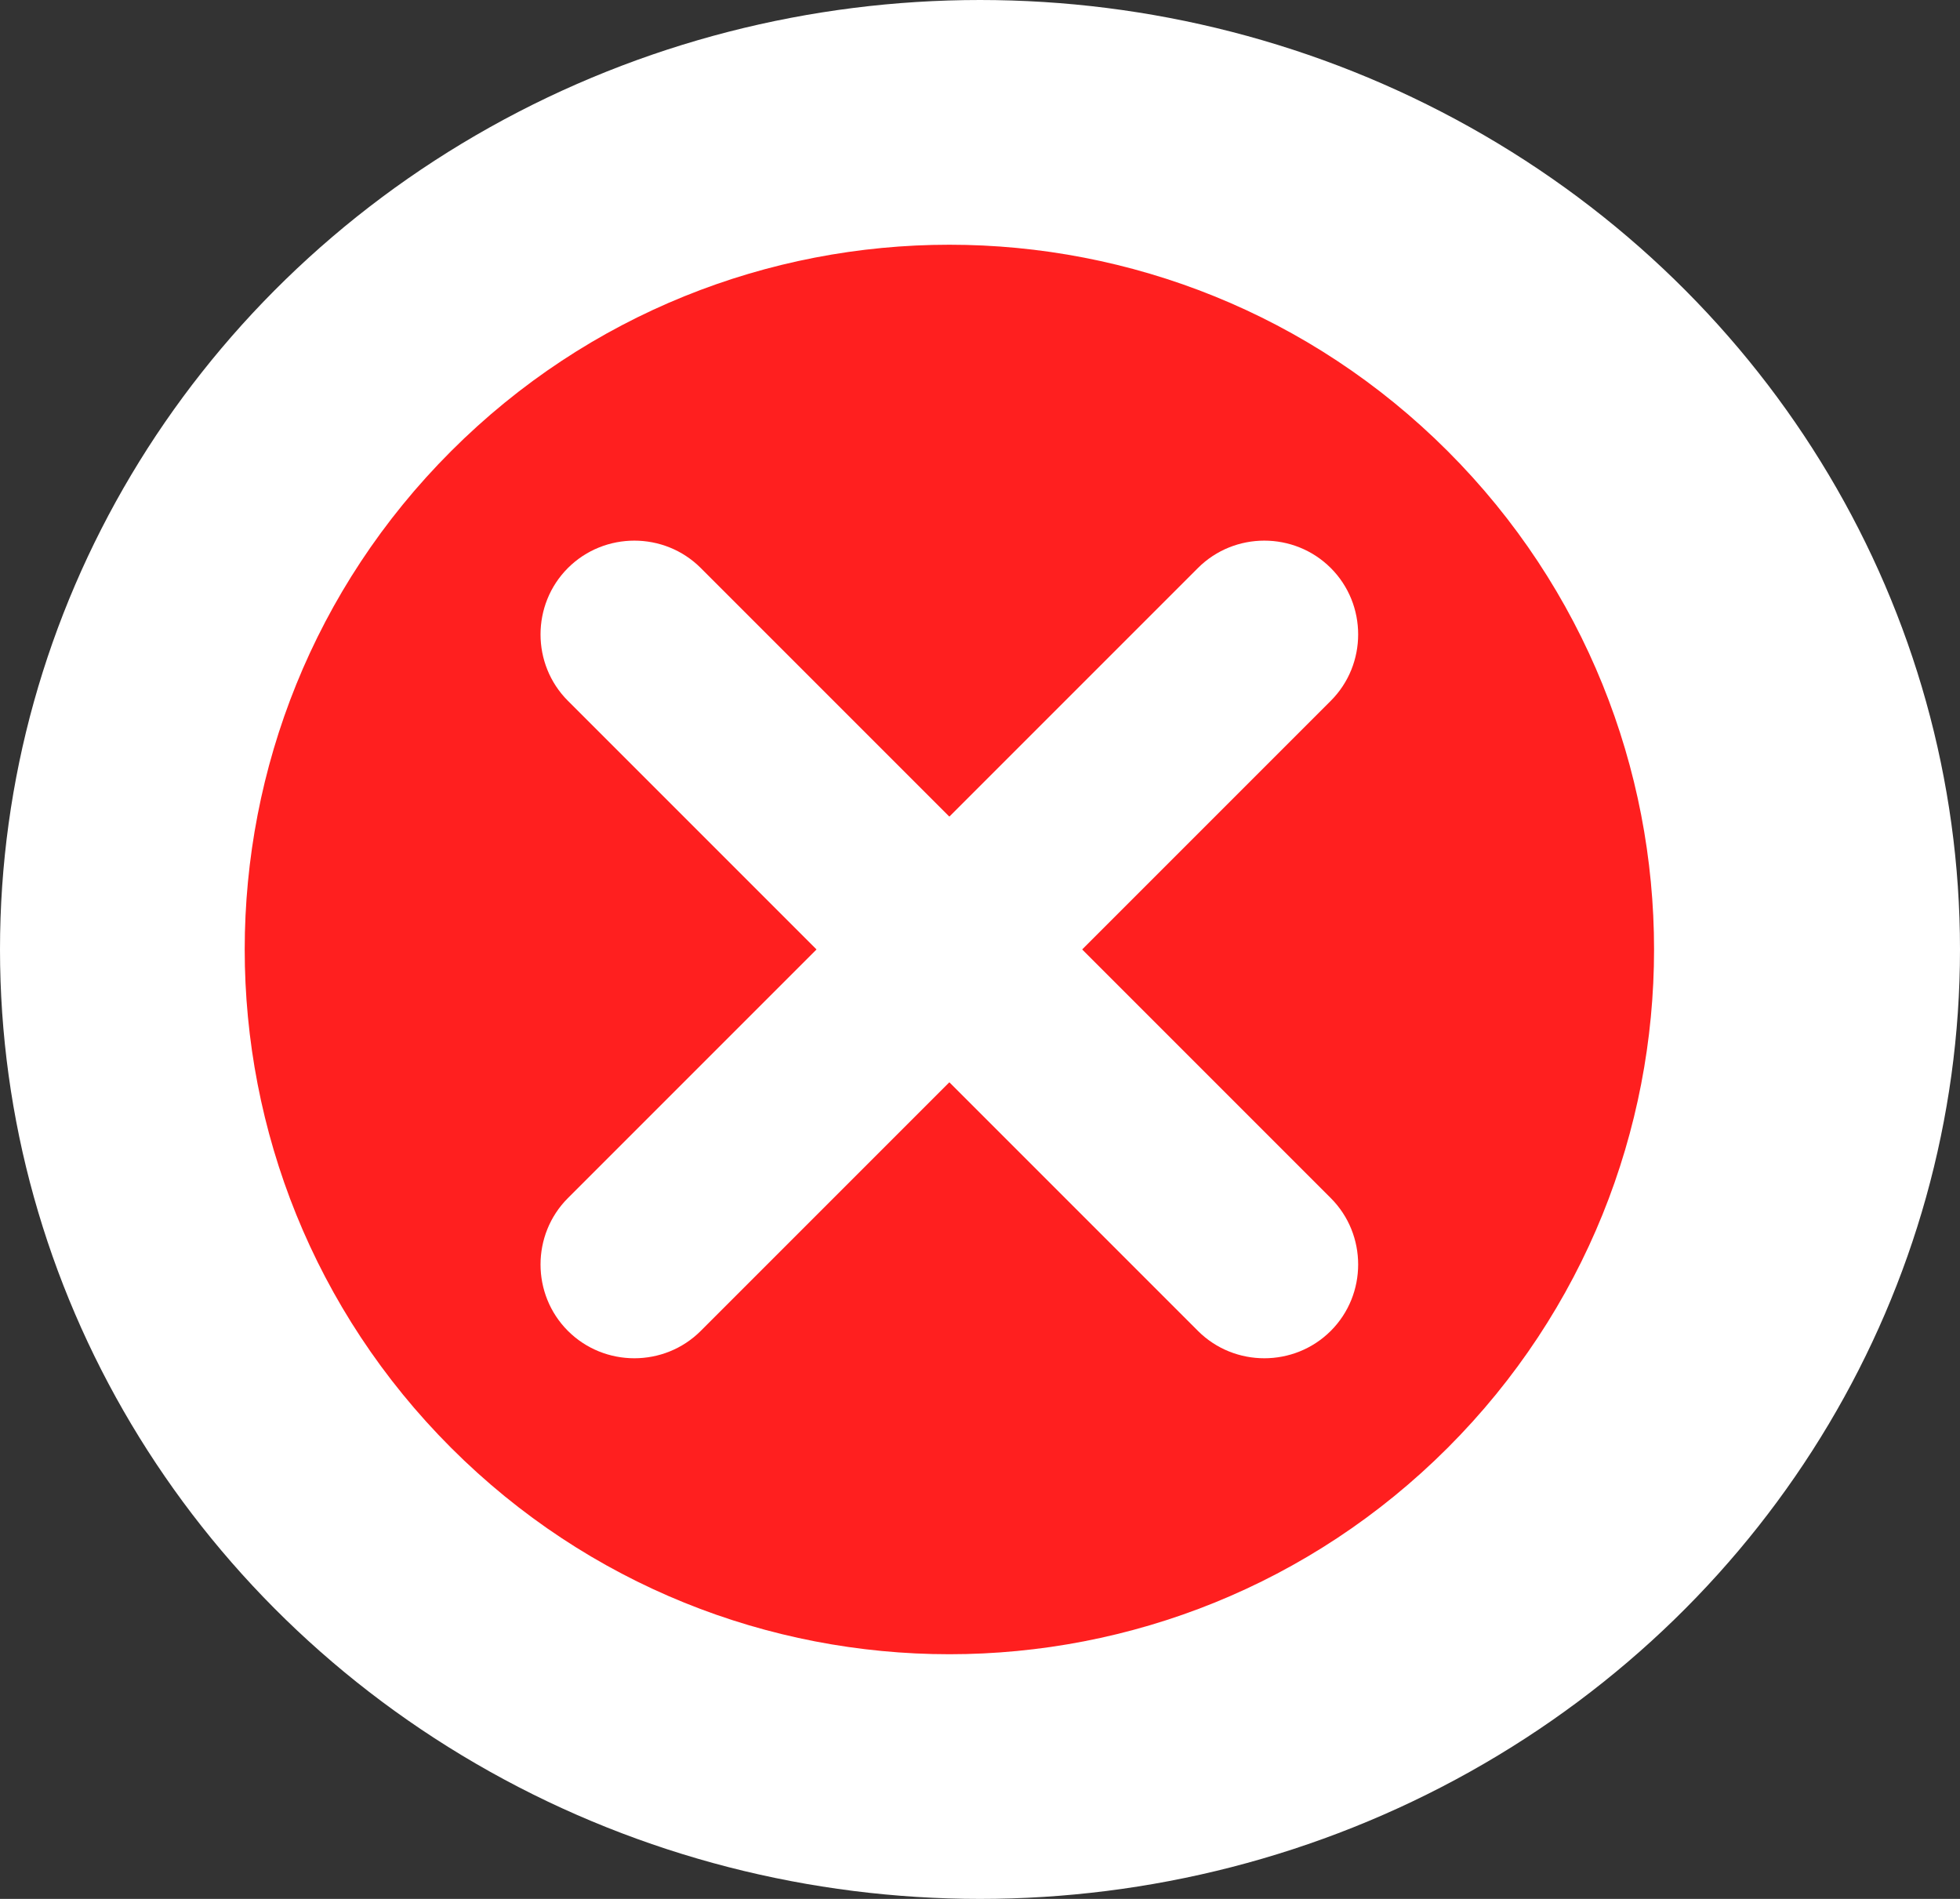
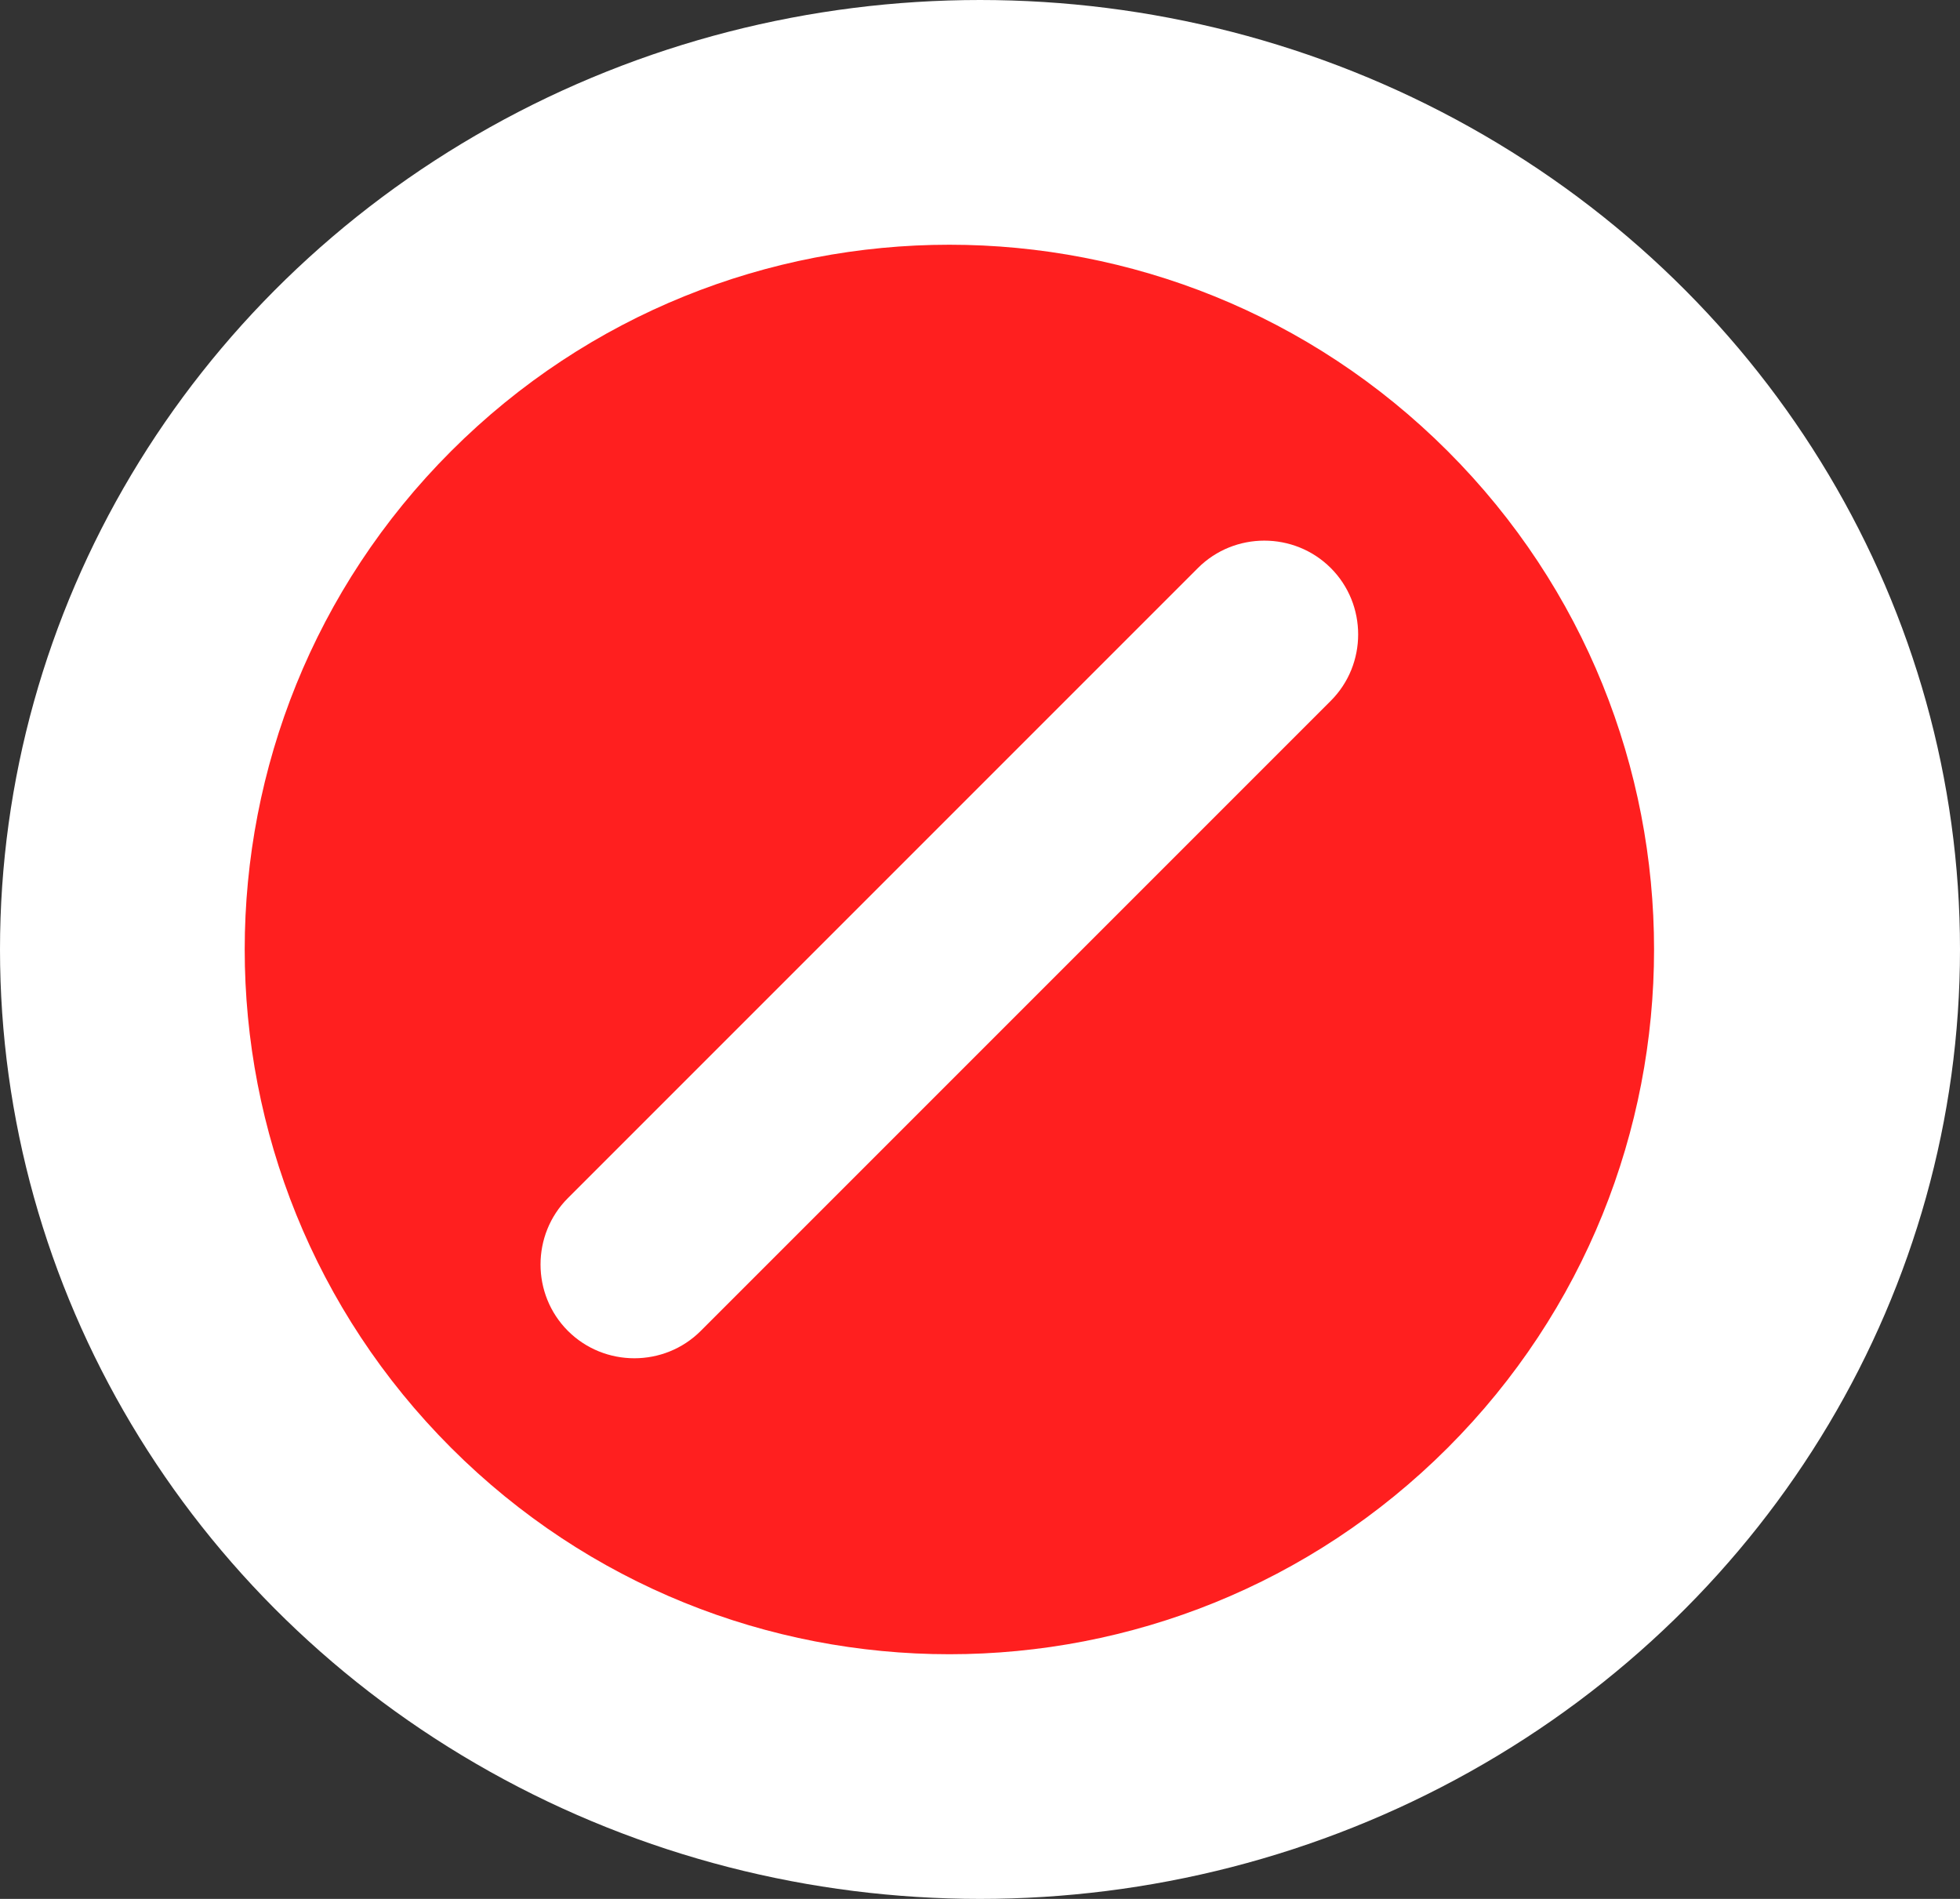
<svg xmlns="http://www.w3.org/2000/svg" width="32" height="31" viewBox="0 0 32 31" fill="none">
  <rect x="0" y="0" width="32" height="31" fill="#333333" stroke="none" />
  <ellipse cx="16" cy="15.5" rx="16" ry="15.5" fill="white" />
  <g clip-path="url(#clip0_701_170)">
    <path d="M23.636 23.636C28.128 19.143 28.128 11.858 23.636 7.365C19.142 2.872 11.858 2.872 7.365 7.365C2.872 11.858 2.872 19.143 7.365 23.636C11.858 28.129 19.142 28.129 23.636 23.636Z" fill="#FF1F1F" />
    <path fill-rule="evenodd" clip-rule="evenodd" d="M14.589 18.579L18.579 14.589L21.727 11.441C22.323 10.845 22.323 9.869 21.727 9.273C21.13 8.677 20.154 8.677 19.558 9.273L16.41 12.421L12.42 16.411L9.272 19.559C8.676 20.155 8.676 21.131 9.272 21.727C9.869 22.323 10.845 22.323 11.441 21.727L14.589 18.579Z" fill="white" />
-     <path fill-rule="evenodd" clip-rule="evenodd" d="M18.579 16.411L14.589 12.421L11.441 9.273C10.845 8.677 9.869 8.677 9.272 9.273C8.676 9.869 8.676 10.845 9.272 11.441L12.42 14.589L16.41 18.579L19.558 21.727C20.154 22.323 21.13 22.323 21.727 21.727C22.323 21.131 22.323 20.155 21.727 19.559L18.579 16.411Z" fill="white" />
  </g>
  <defs>
    <clipPath id="clip0_701_170">
      <rect width="23" height="23" fill="white" transform="translate(4 4)" />
    </clipPath>
  </defs>
</svg>